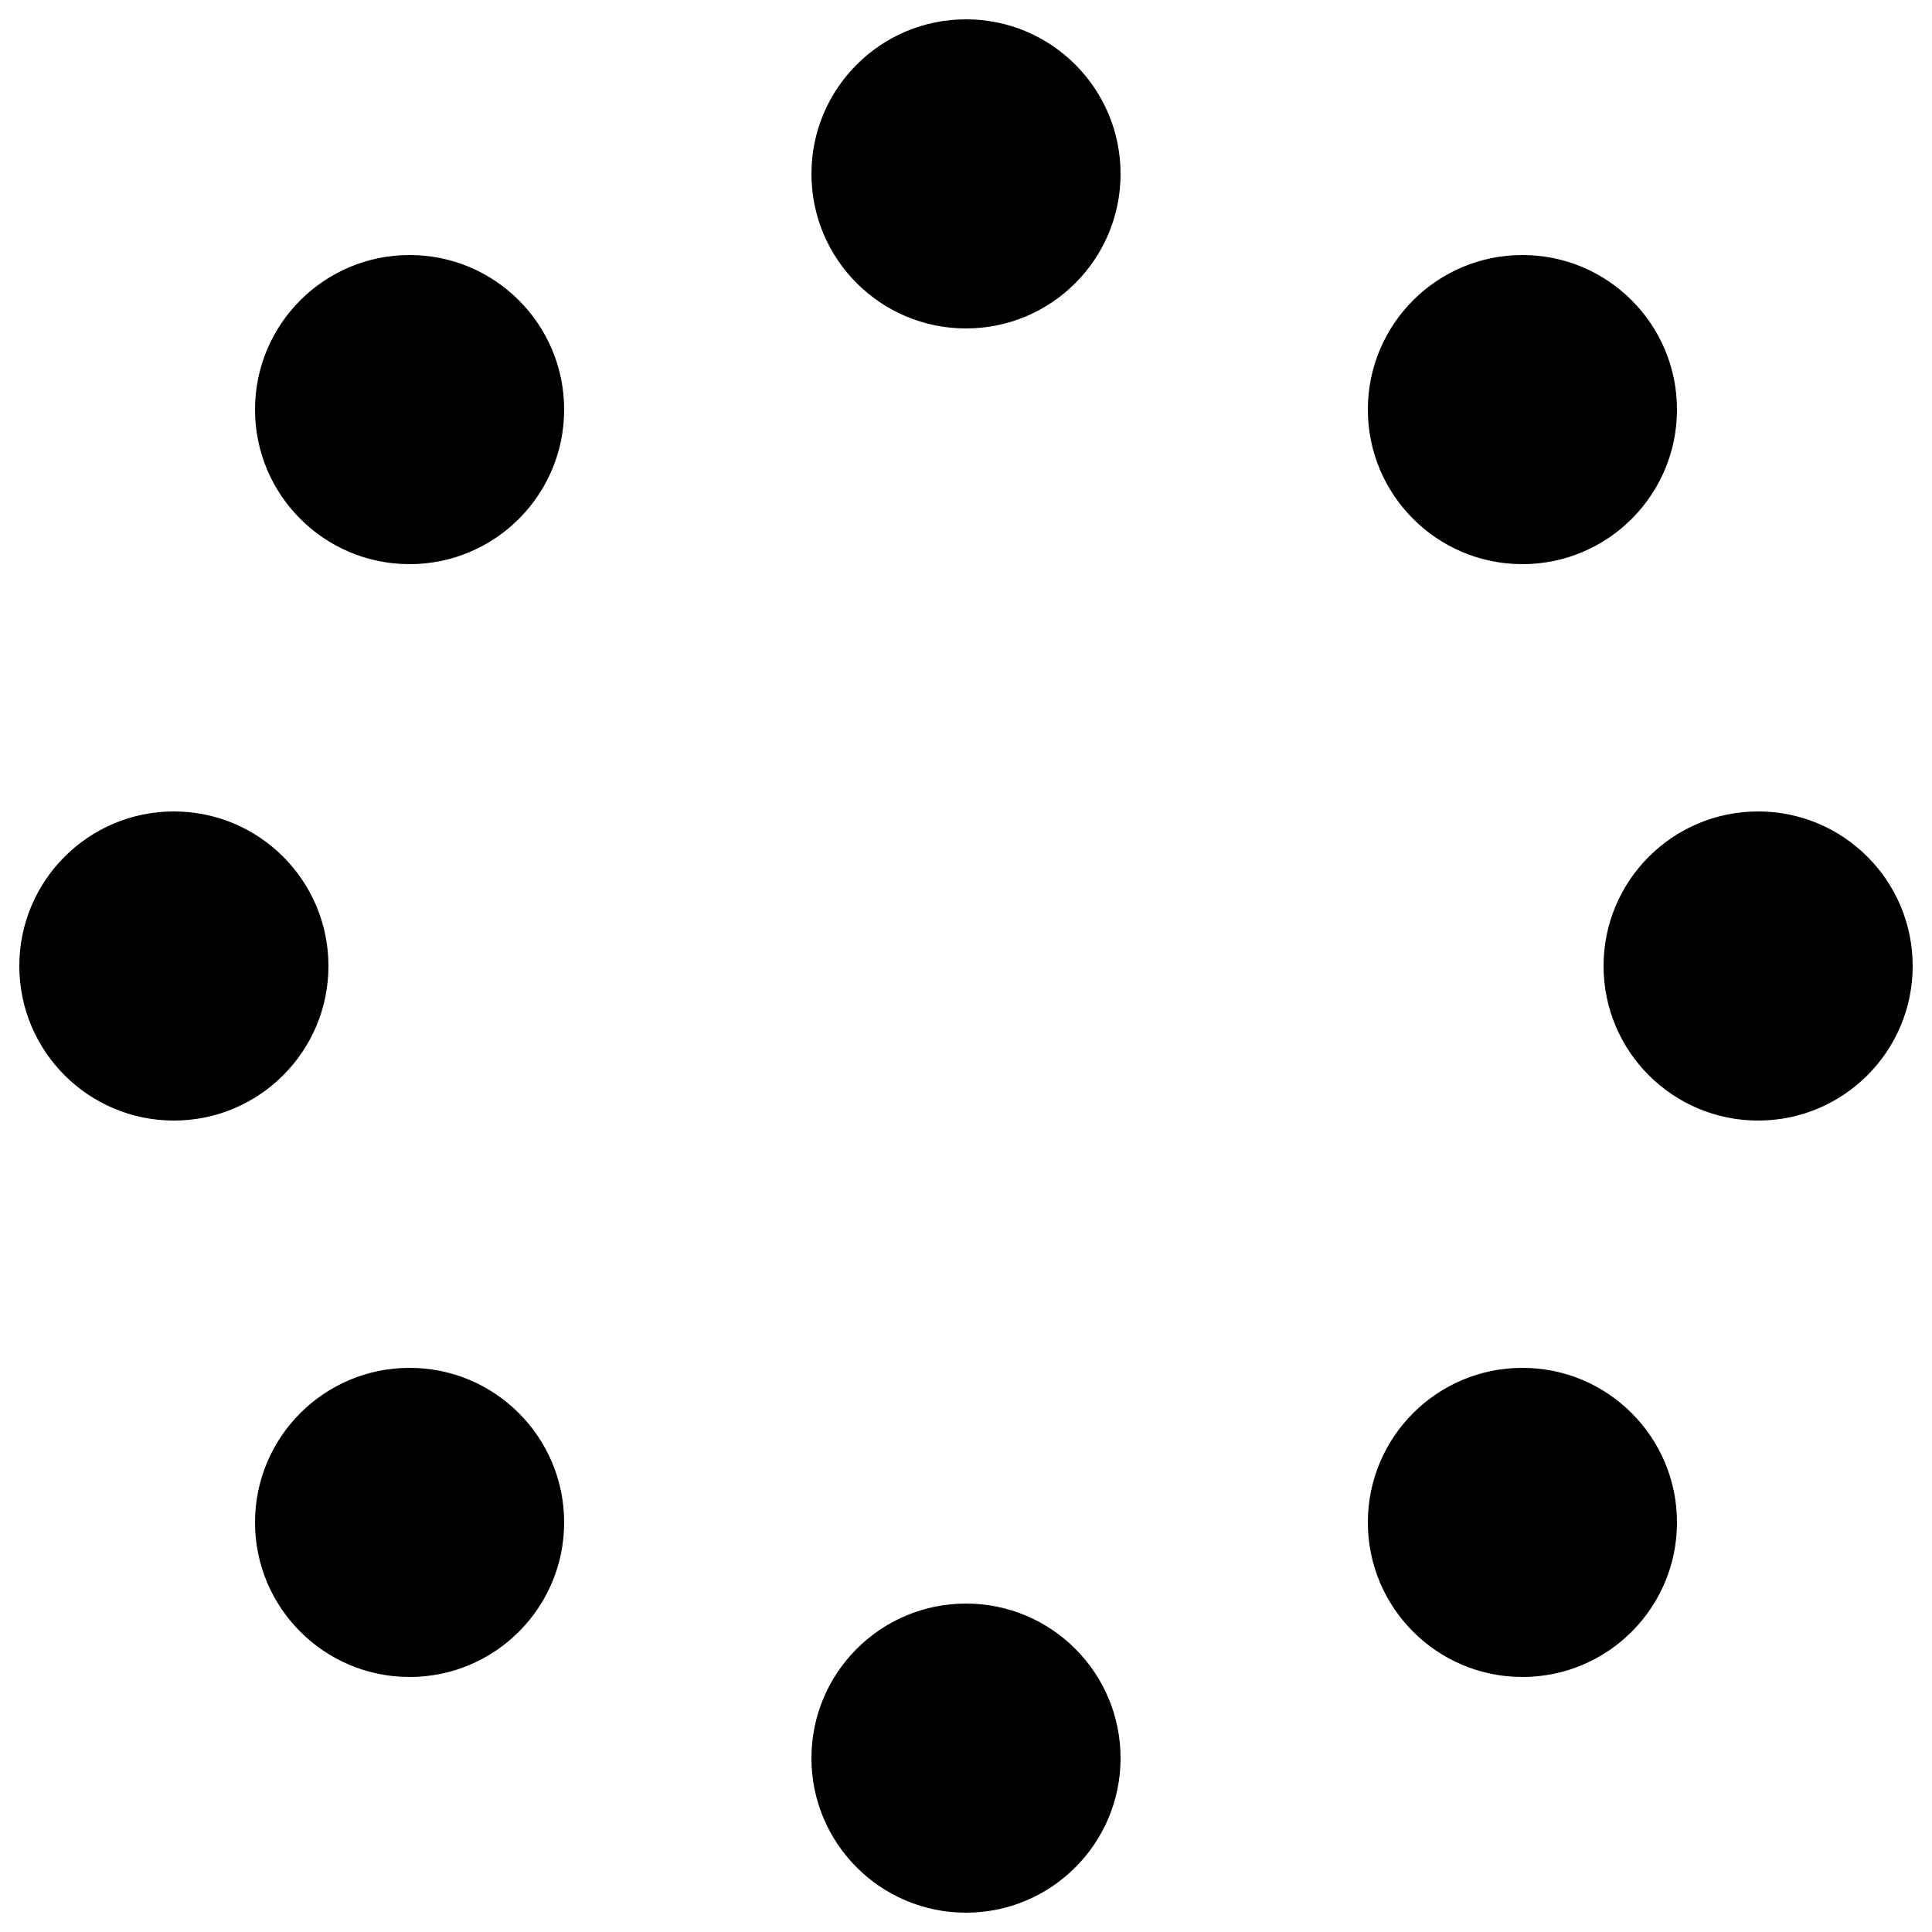
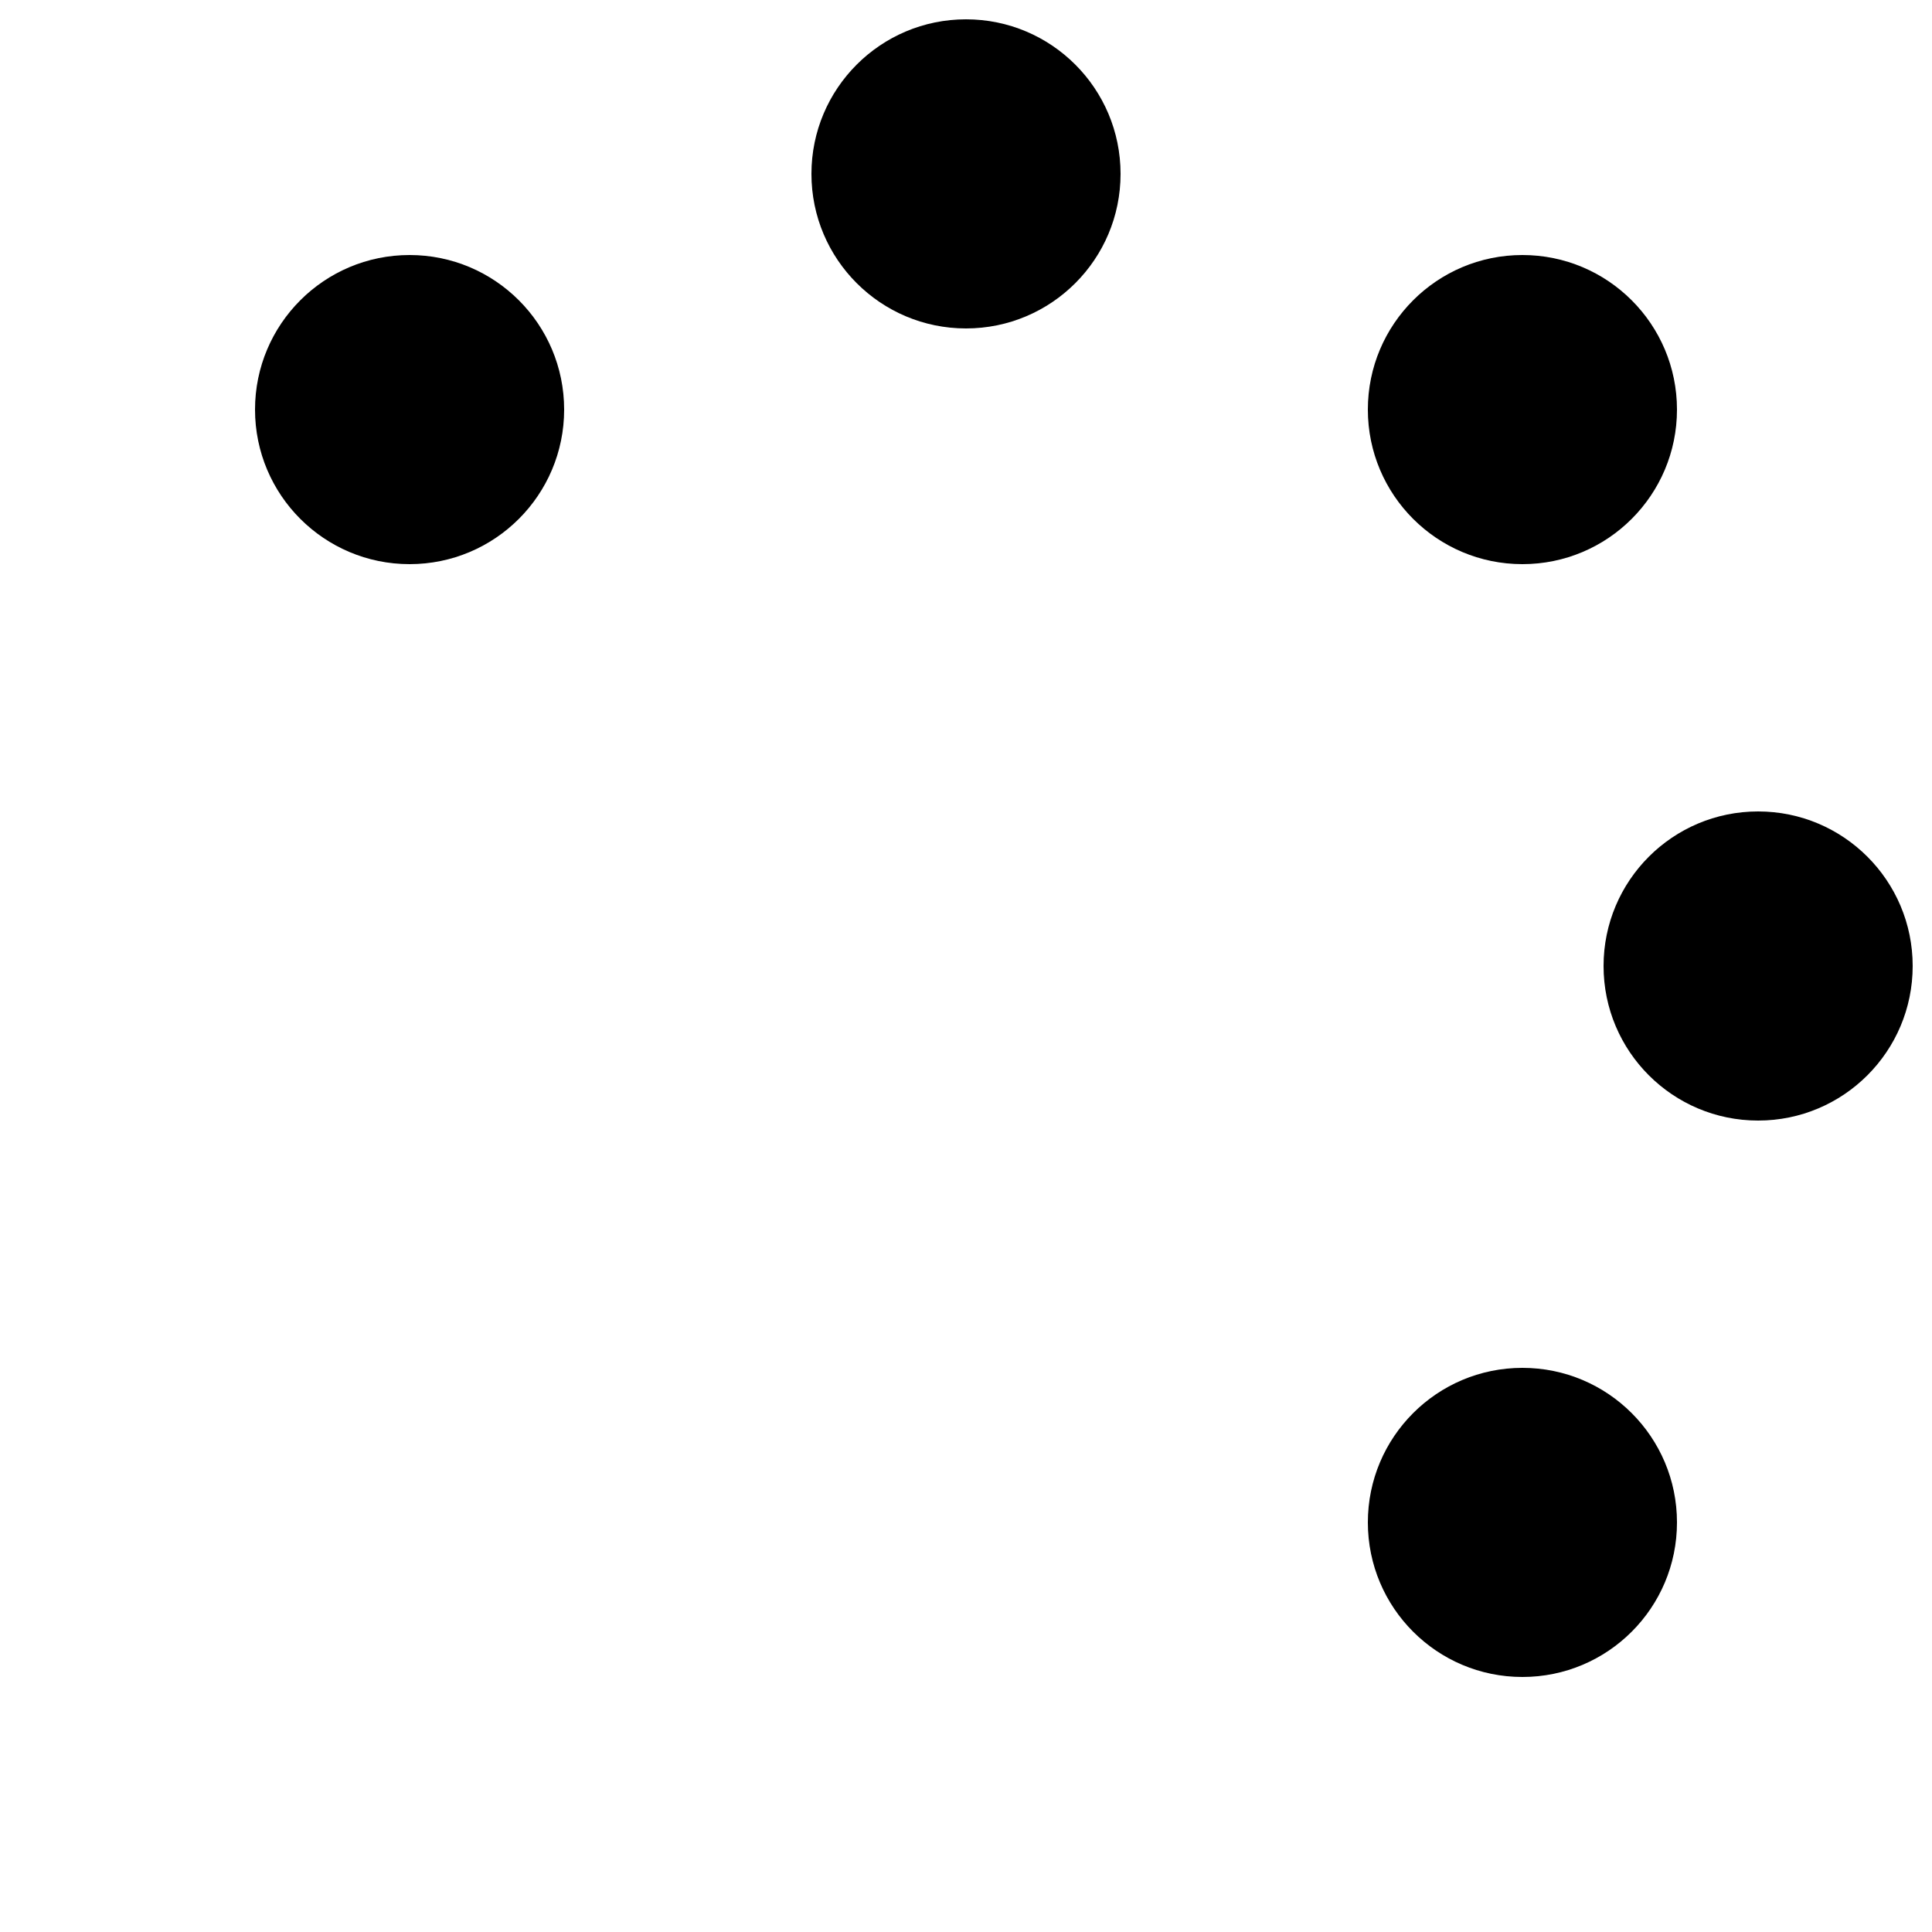
<svg xmlns="http://www.w3.org/2000/svg" viewBox="0 0 1000 1000">
  <circle r="80" cx="500" cy="90" />
-   <circle r="80" cx="500" cy="910" />
-   <circle r="80" cx="90" cy="500" />
  <circle r="80" cx="910" cy="500" />
  <circle r="80" cx="212" cy="212" />
  <circle r="80" cx="788" cy="212" />
-   <circle r="80" cx="212" cy="788" />
  <circle r="80" cx="788" cy="788" />
  <animateTransform attributeType="xml" attributeName="transform" type="rotate" from="0" to="360" dur="2s" additive="sum" repeatCount="indefinite" />
</svg>